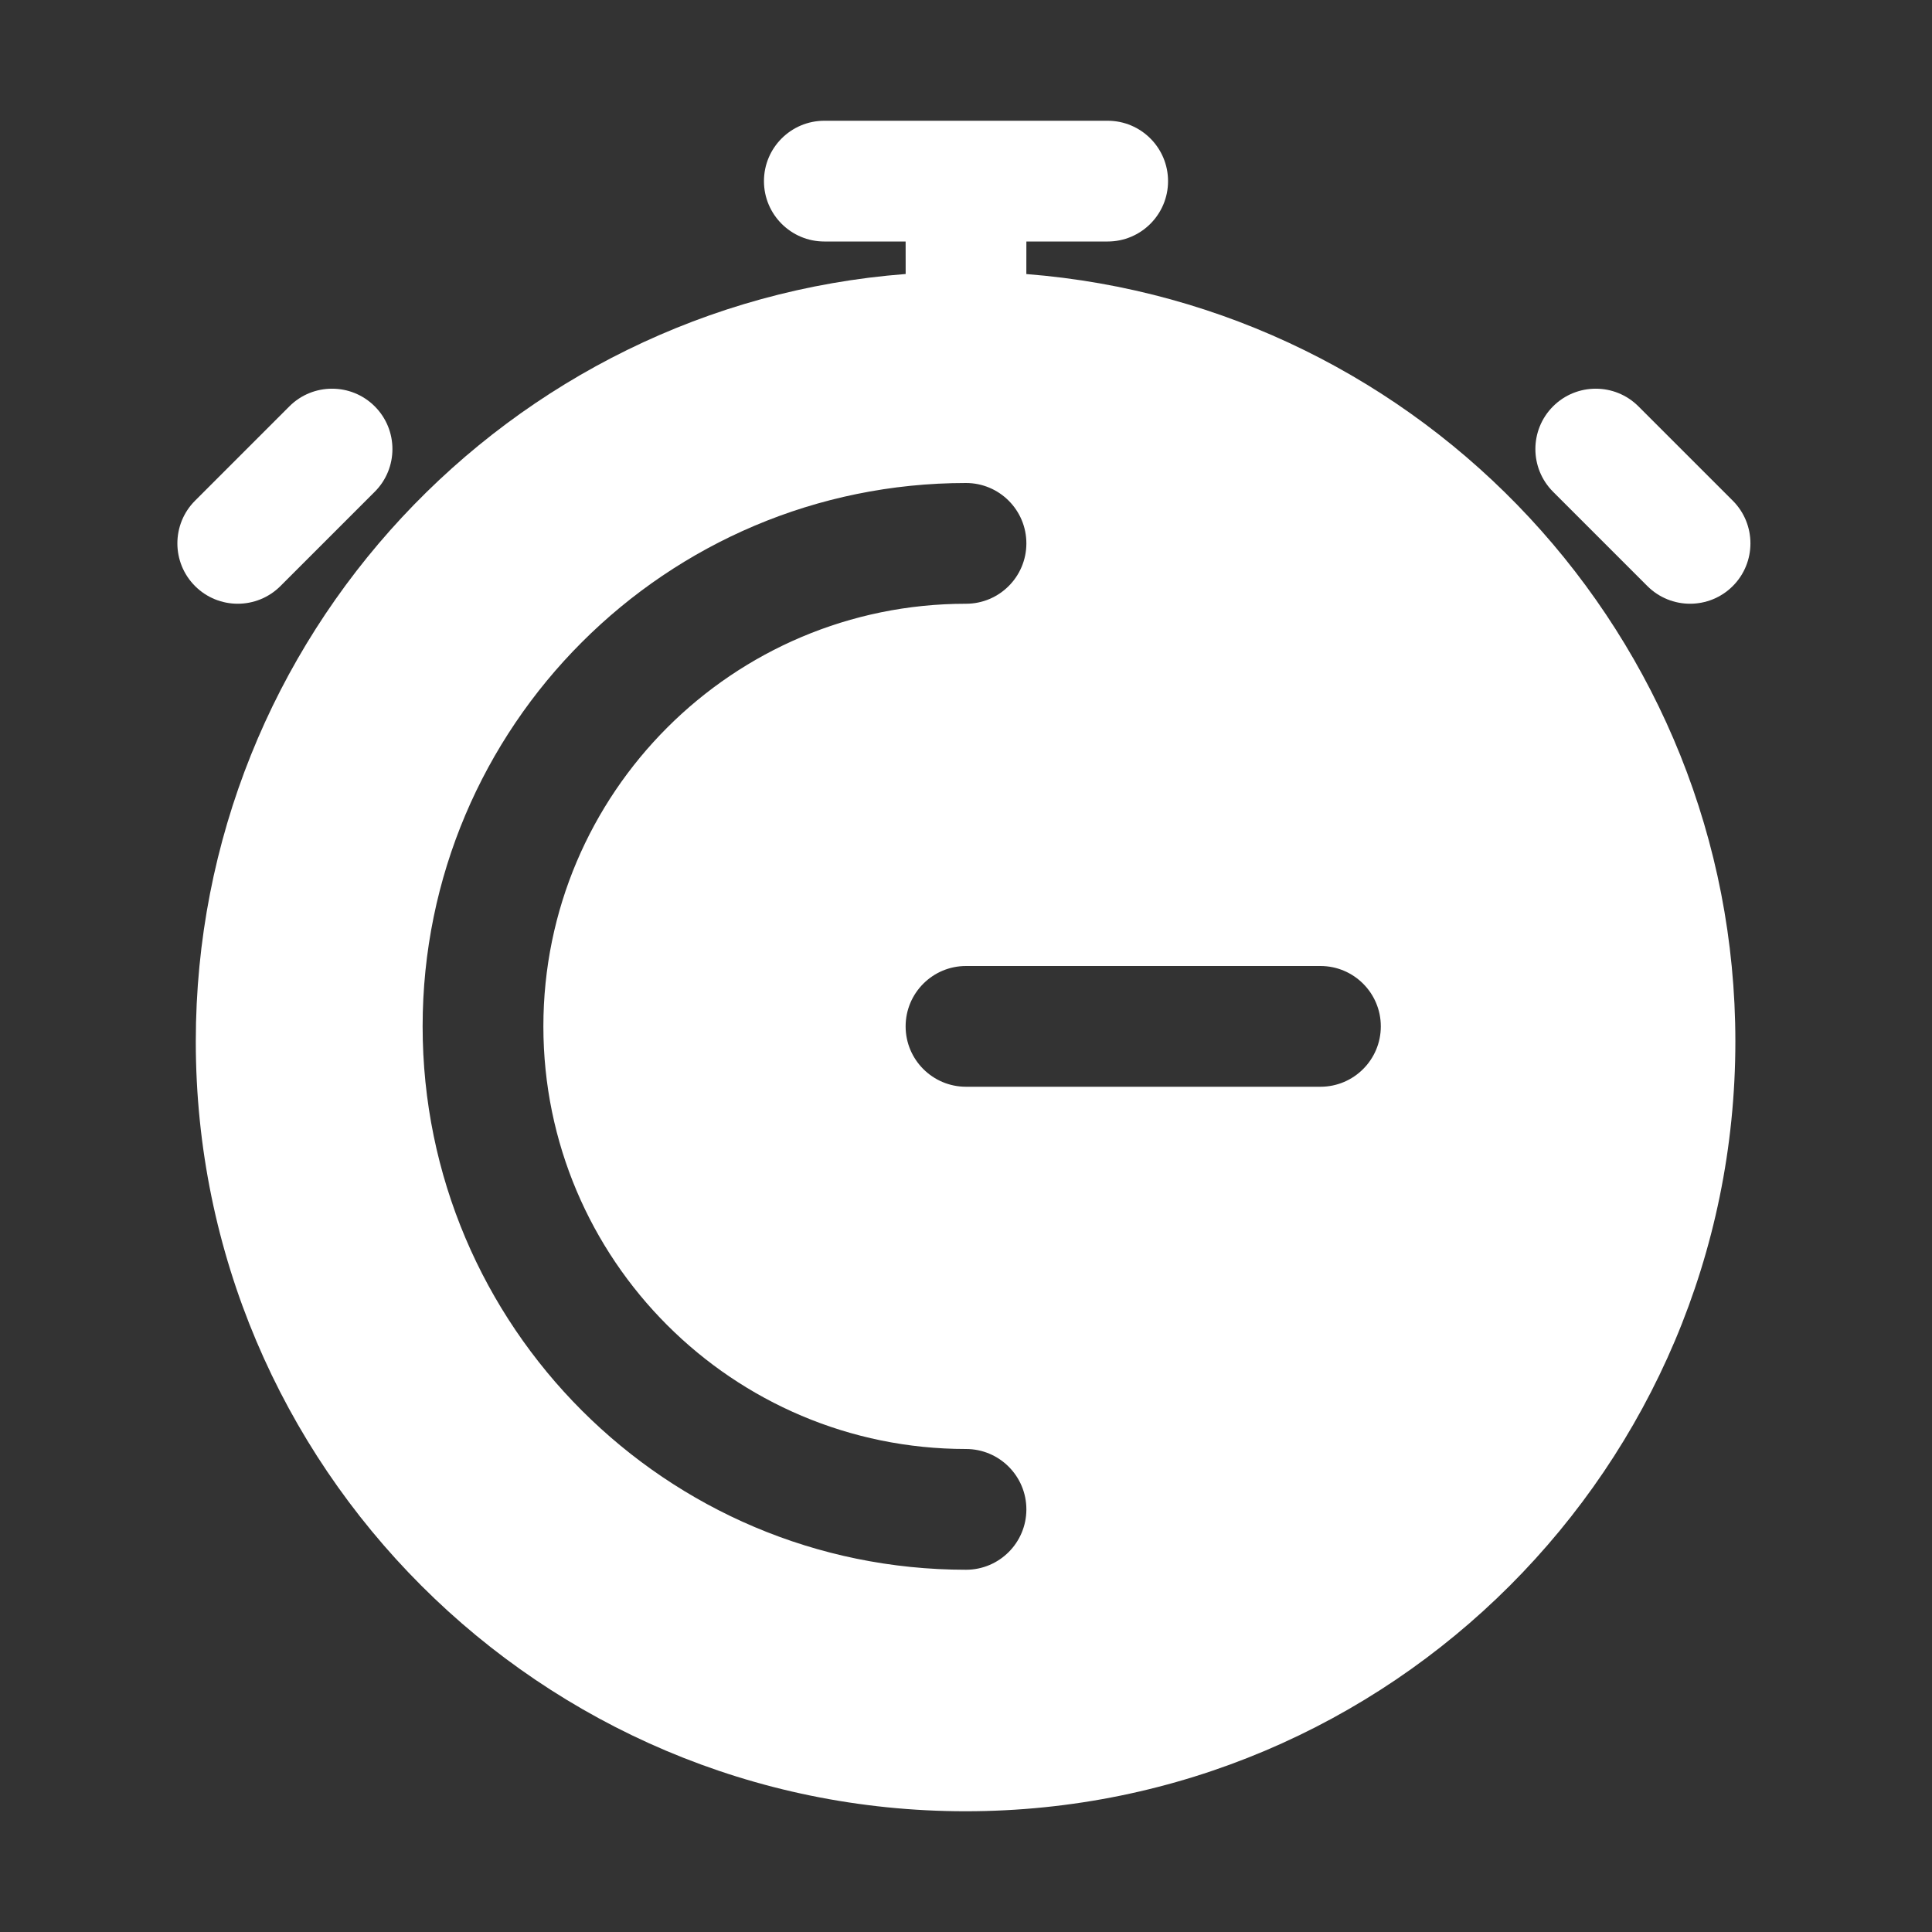
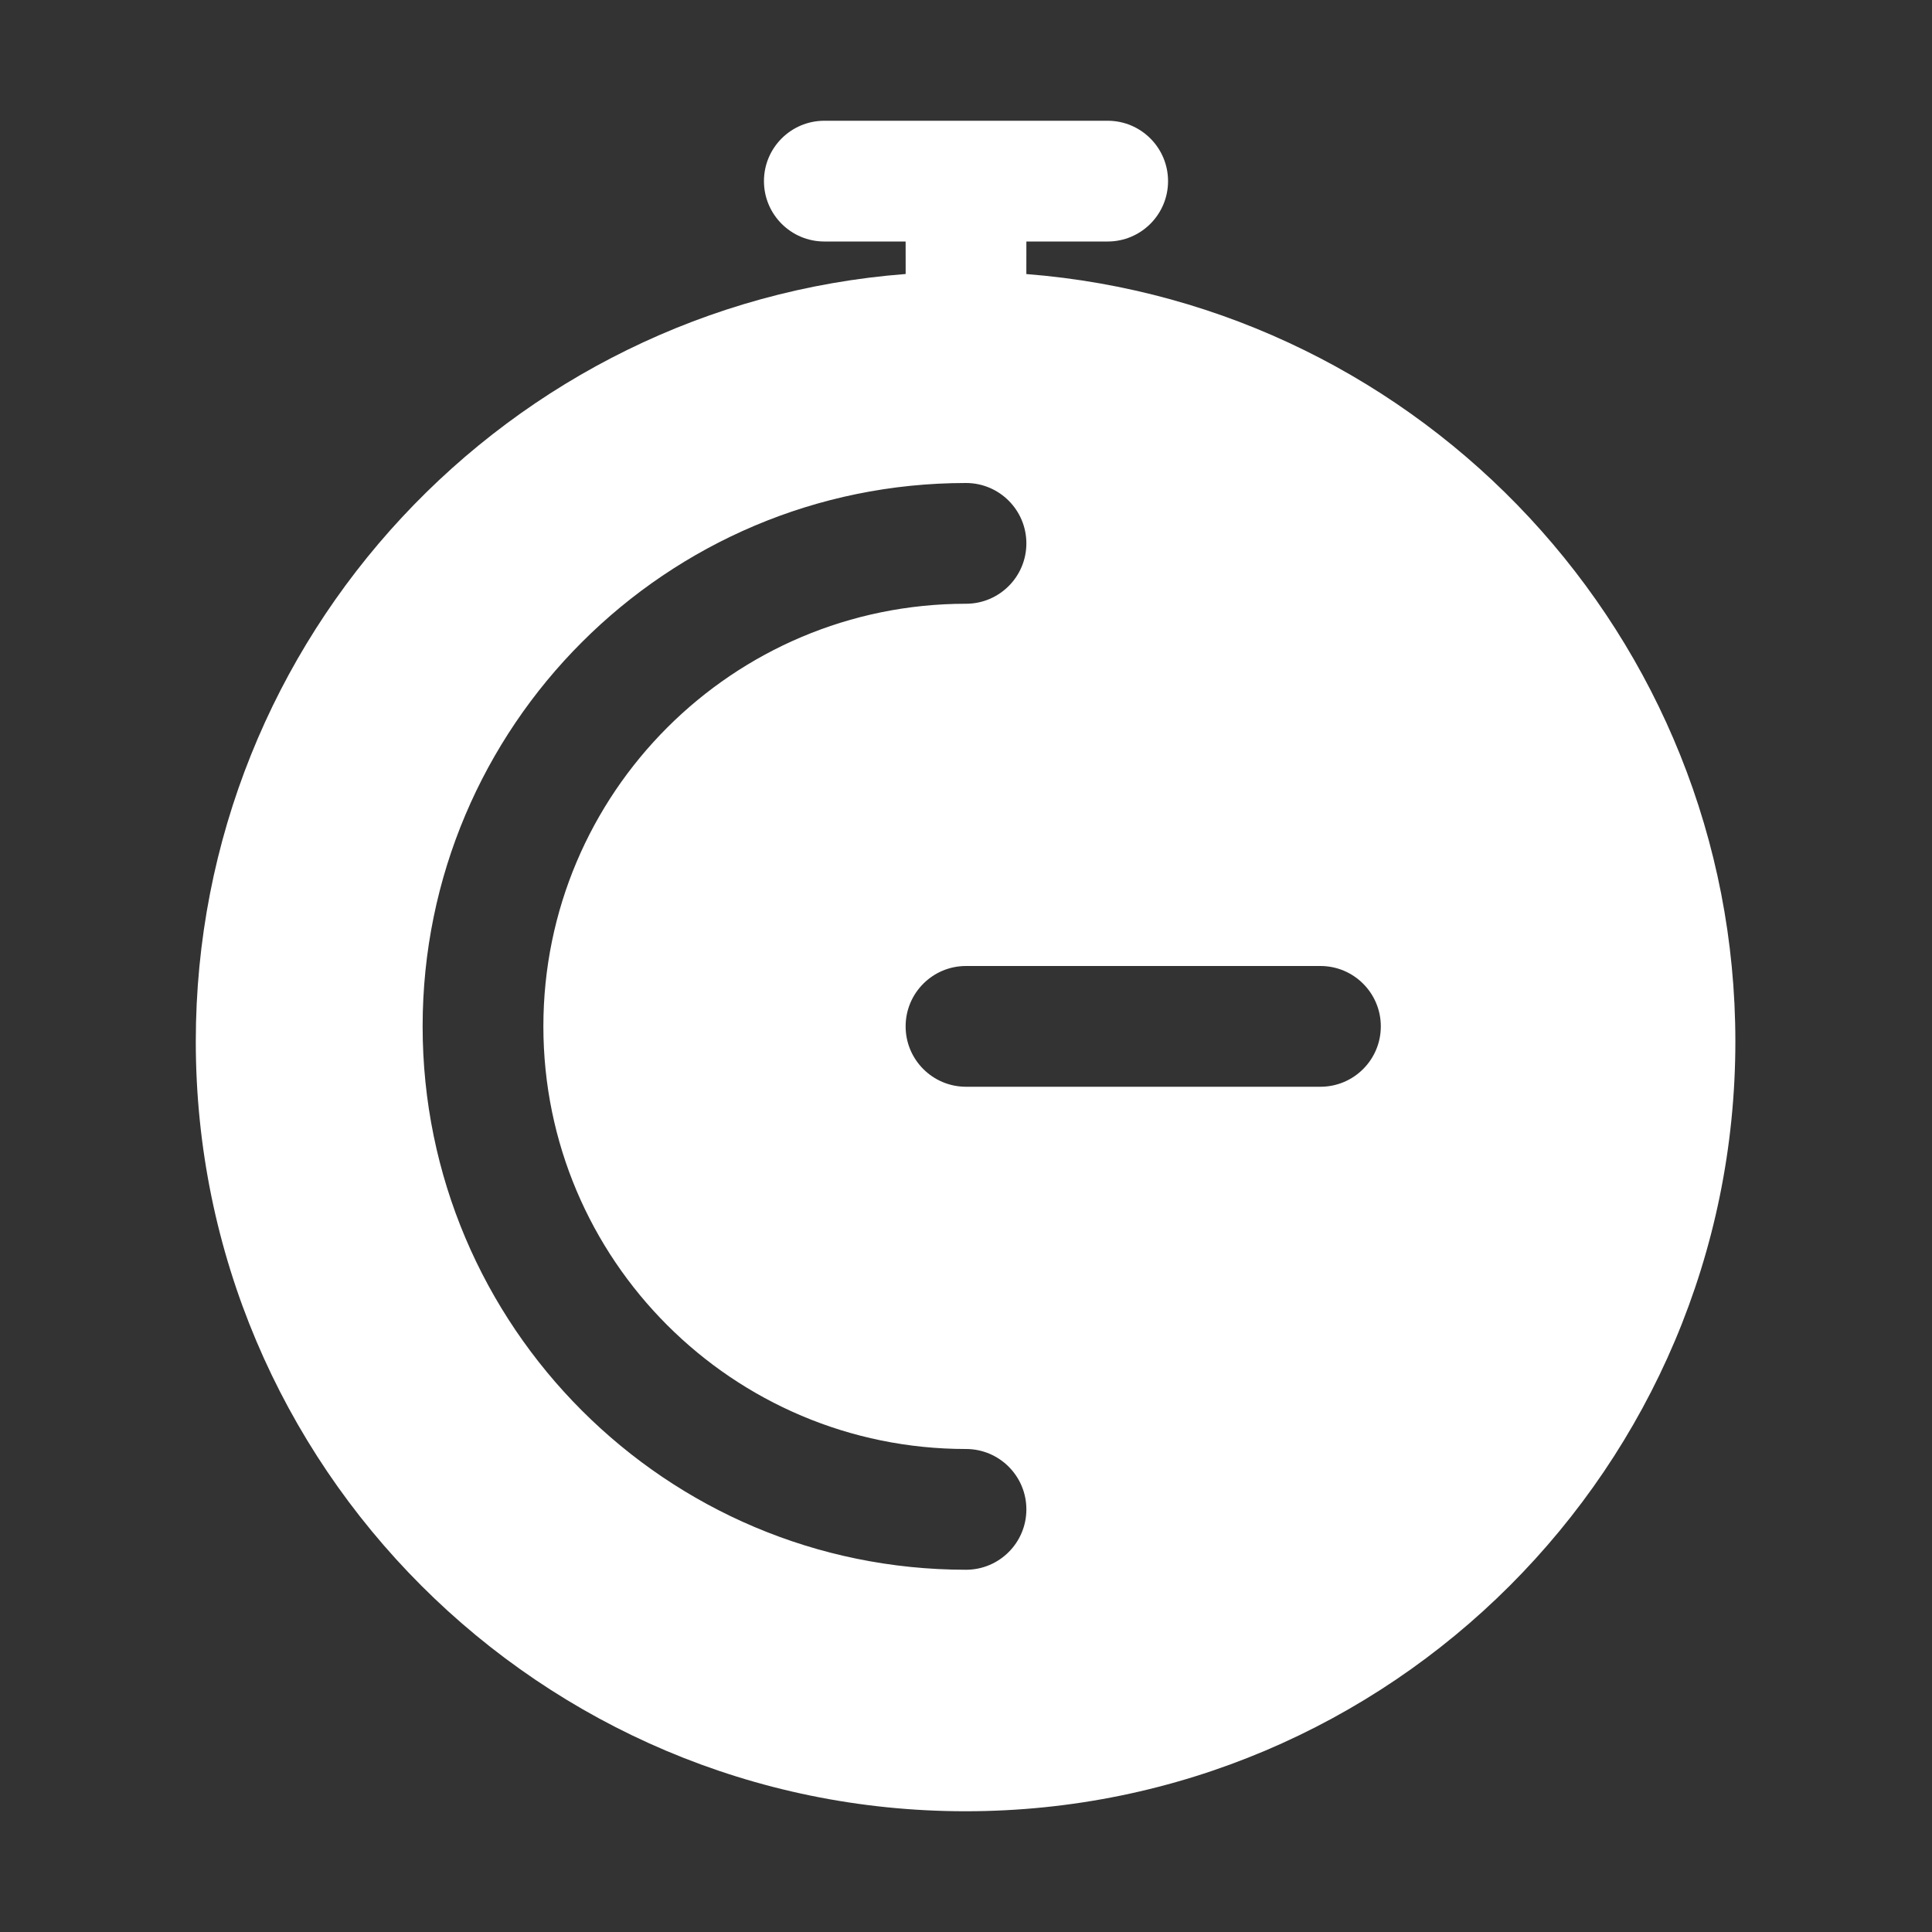
<svg xmlns="http://www.w3.org/2000/svg" version="1.1" width="300" viewBox="0 0 100 100" stroke-miterlimit="2" stroke-linejoin="round" height="300" fill-rule="evenodd" clip-rule="evenodd">
  <rect x="0" y="0" width="100" height="100" fill="#333333" stroke="none" />
  <g transform="matrix(1,0,0,1,0,0)" height="100%" width="100%">
    <g id="Layer2">
-       <path stroke-opacity="1" stroke="none" data-original-color="#000000ff" fill-opacity="1" fill="#ffffff" d="m80.386 25.453 4.882 4.882c1.22 1.219 3.2 1.219 4.42 0 1.219-1.22 1.219-3.2 0-4.42l-4.883-4.882c-1.219-1.219-3.199-1.219-4.419 0-1.22 1.22-1.22 3.2 0 4.42z" />
-       <path stroke-opacity="1" stroke="none" data-original-color="#000000ff" fill-opacity="1" fill="#ffffff" d="m14.978 21.033-4.882 4.882c-1.22 1.22-1.22 3.2 0 4.42 1.219 1.219 3.199 1.219 4.419 0l4.882-4.882c1.22-1.22 1.22-3.2 0-4.42-1.219-1.219-3.2-1.219-4.419 0z" />
      <path stroke-opacity="1" stroke="none" data-original-color="#000000ff" fill-opacity="1" fill="#ffffff" d="m46.875 12.5.002 1.682c-20.542 1.582-36.743 18.776-36.743 39.724 0 21.991 17.854 39.844 39.844 39.844s39.844-17.853 39.844-39.844c0-20.932-16.178-38.116-36.699-39.721l.002-1.685h4.208c1.725 0 3.125-1.4 3.125-3.125s-1.4-3.125-3.125-3.125h-14.666c-1.725 0-3.125 1.4-3.125 3.125s1.4 3.125 3.125 3.125zm3.125 62.5c-12.073 0-21.875-9.802-21.875-21.875s9.802-21.875 21.875-21.875c1.725 0 3.125-1.4 3.125-3.125s-1.4-3.125-3.125-3.125c-15.523 0-28.125 12.602-28.125 28.125s12.602 28.125 28.125 28.125c1.725 0 3.125-1.4 3.125-3.125s-1.4-3.125-3.125-3.125zm0-18.75h18.346c1.725 0 3.125-1.4 3.125-3.125s-1.4-3.125-3.125-3.125h-18.346c-1.725 0-3.125 1.4-3.125 3.125s1.4 3.125 3.125 3.125z" />
    </g>
  </g>
</svg>